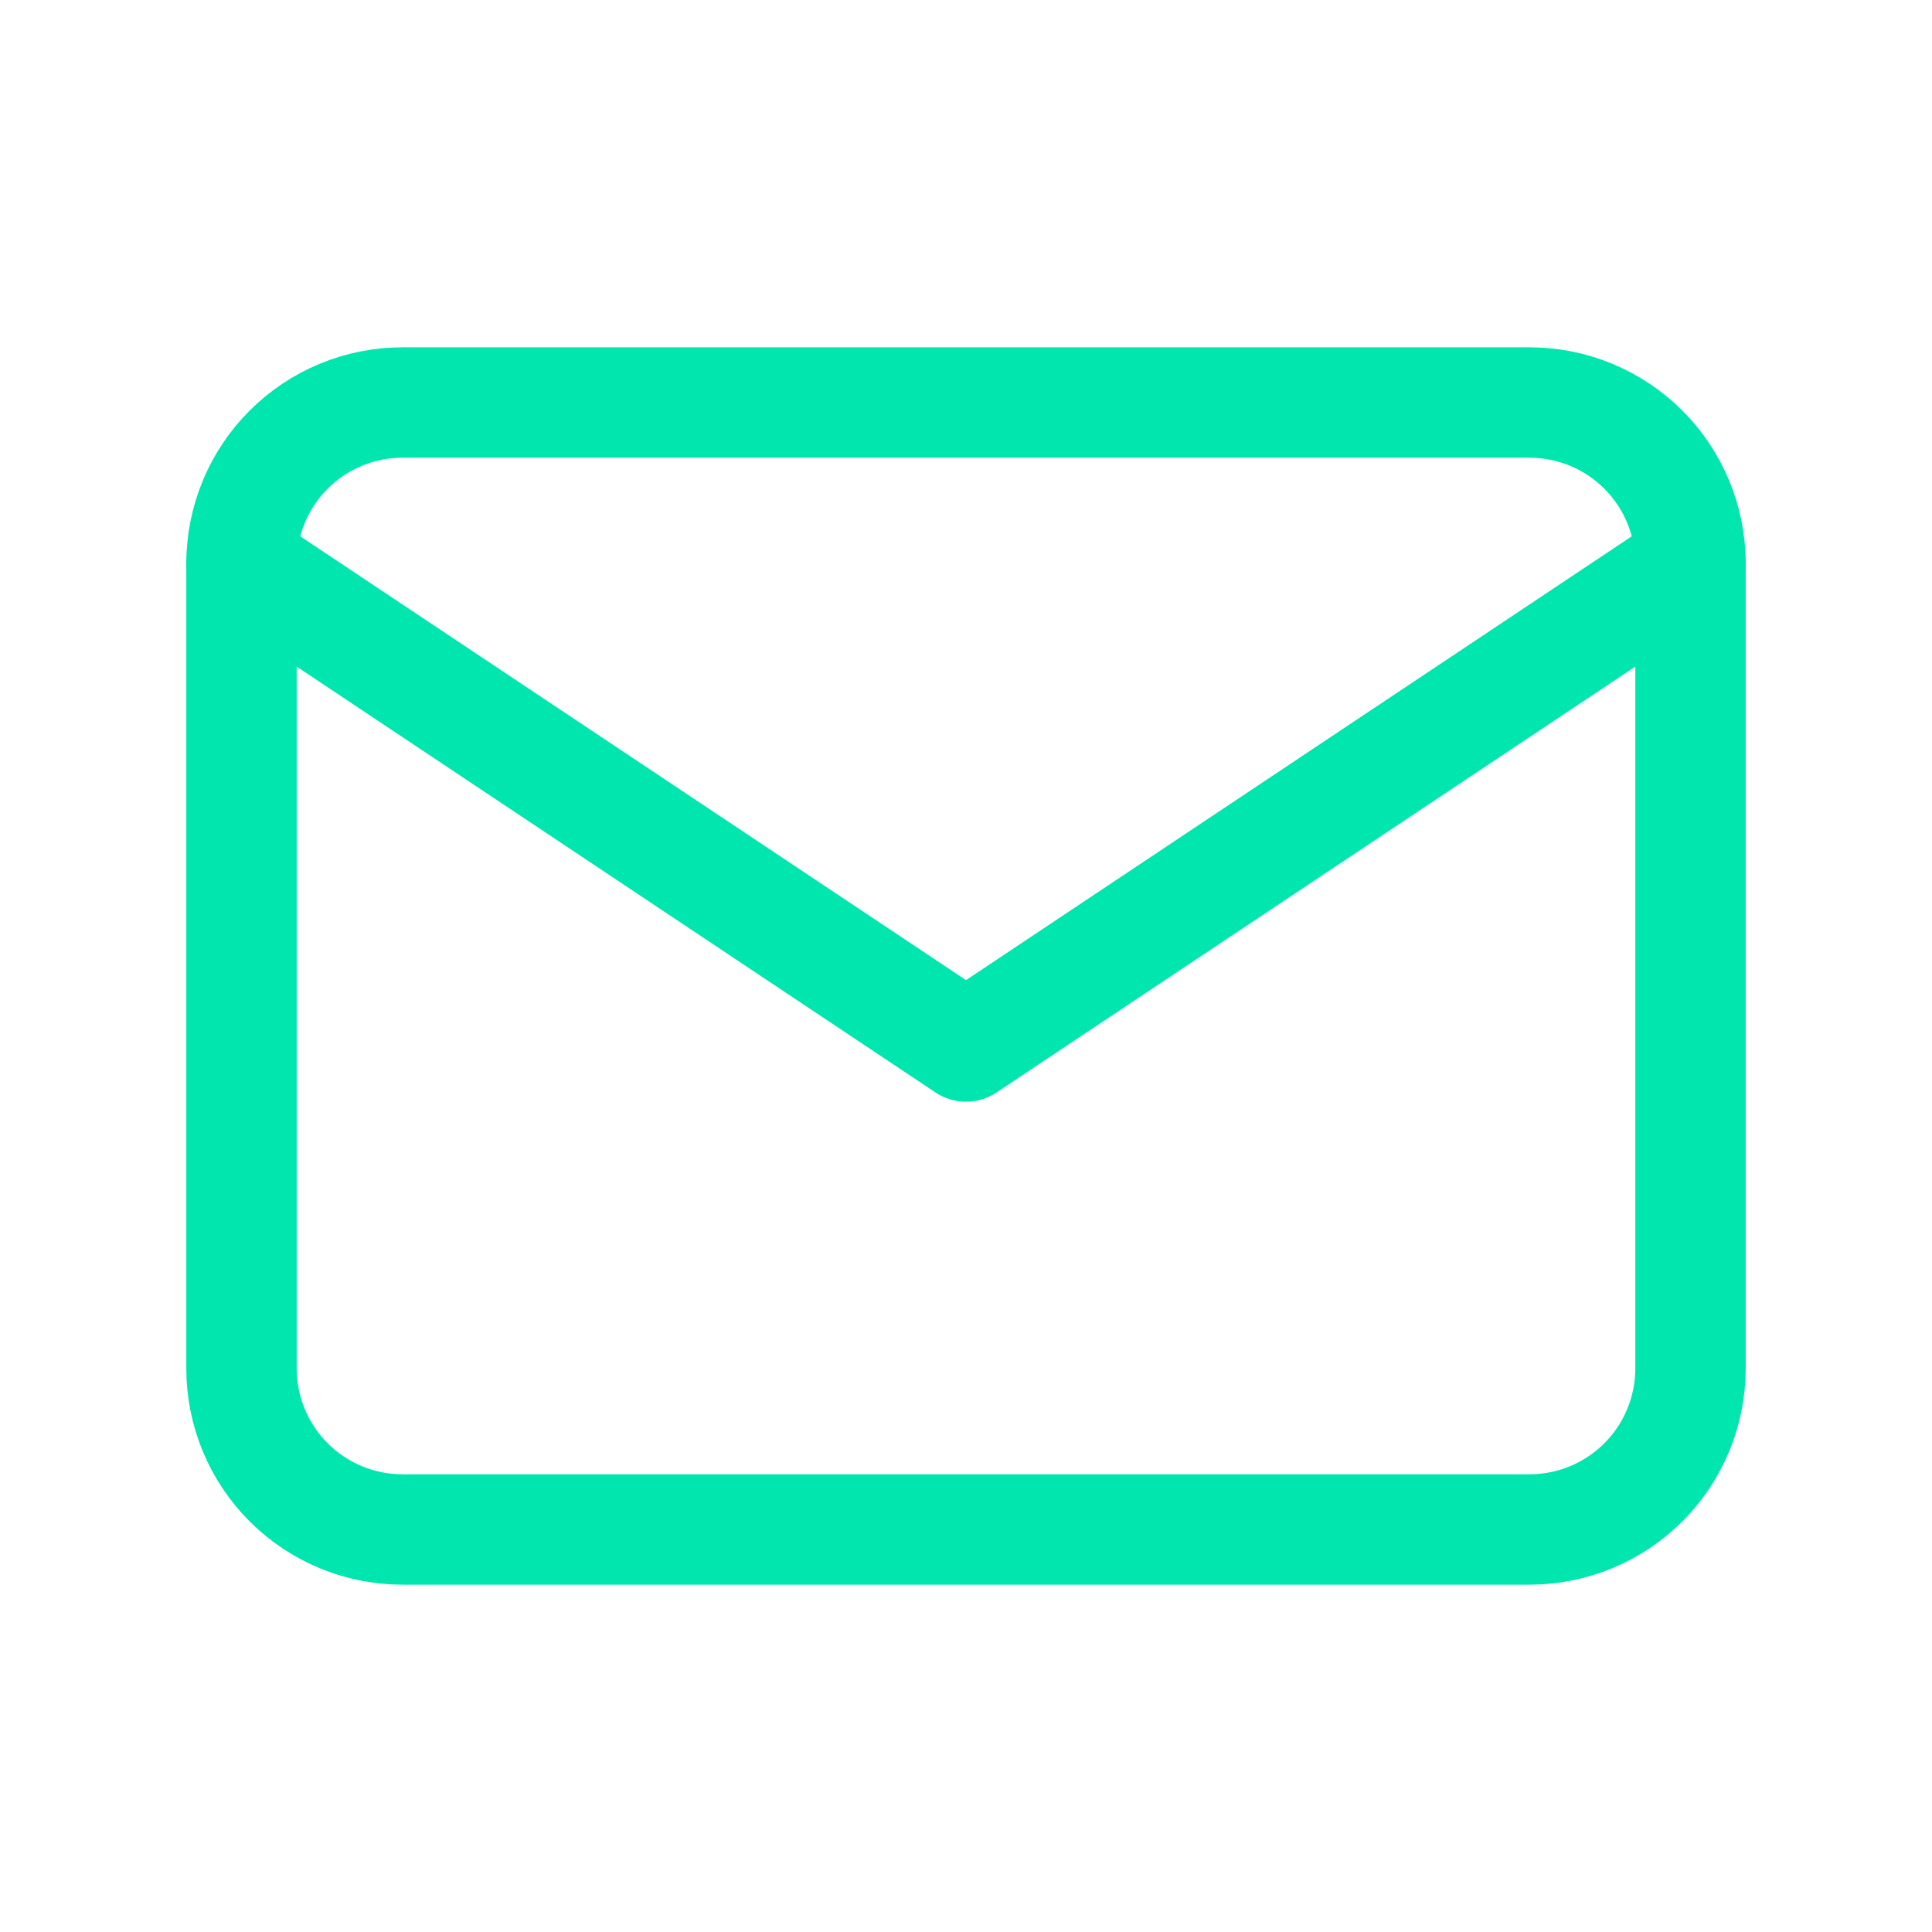
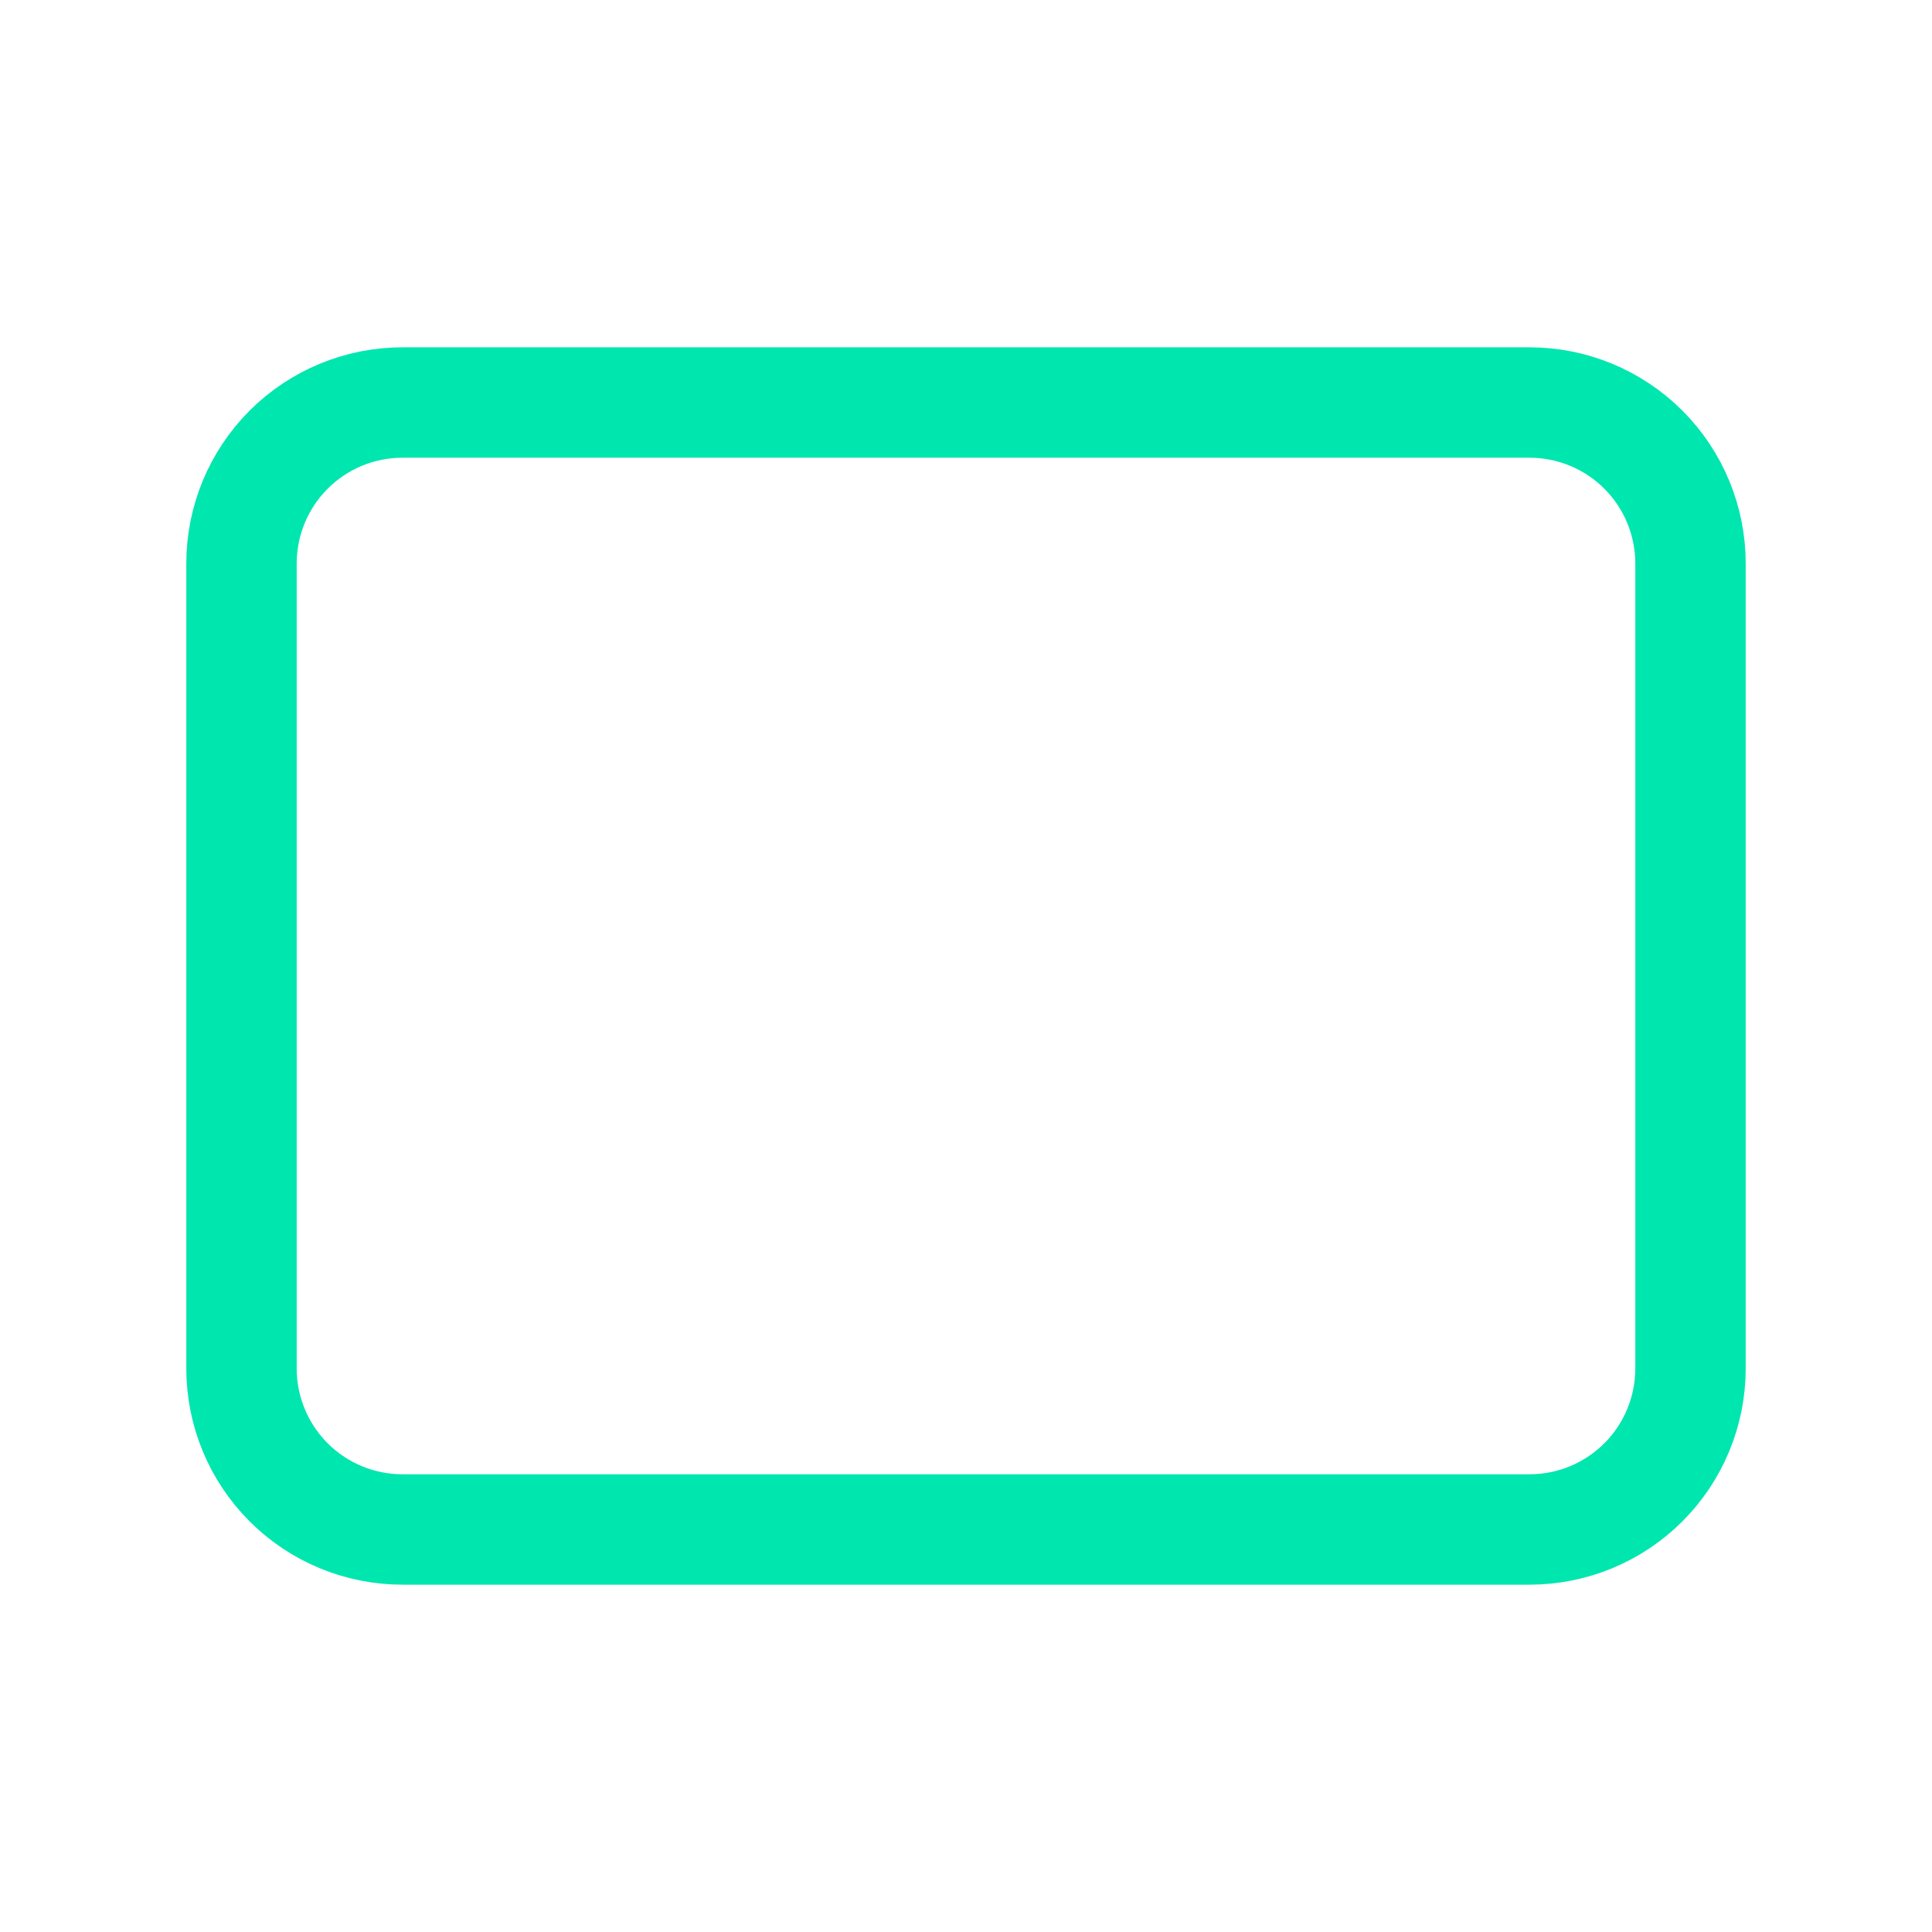
<svg xmlns="http://www.w3.org/2000/svg" width="35" height="35" viewBox="0 0 35 35" fill="none">
  <g clip-path="url(#clip0_1709_1479)">
    <path d="M4.375 10.208C4.375 9.435 4.682 8.693 5.229 8.146C5.776 7.599 6.518 7.292 7.292 7.292H27.708C28.482 7.292 29.224 7.599 29.771 8.146C30.318 8.693 30.625 9.435 30.625 10.208V24.792C30.625 25.565 30.318 26.307 29.771 26.854C29.224 27.401 28.482 27.708 27.708 27.708H7.292C6.518 27.708 5.776 27.401 5.229 26.854C4.682 26.307 4.375 25.565 4.375 24.792V10.208Z" stroke="#00E6AF" stroke-width="2" stroke-linecap="round" stroke-linejoin="round" />
-     <path d="M4.375 10.208L17.5 18.958L30.625 10.208" stroke="#00E6AF" stroke-width="2" stroke-linecap="round" stroke-linejoin="round" />
  </g>
  <defs>
    <clipPath id="clip0_1709_1479">
      <rect width="35" height="35" fill="white" />
    </clipPath>
  </defs>
</svg>